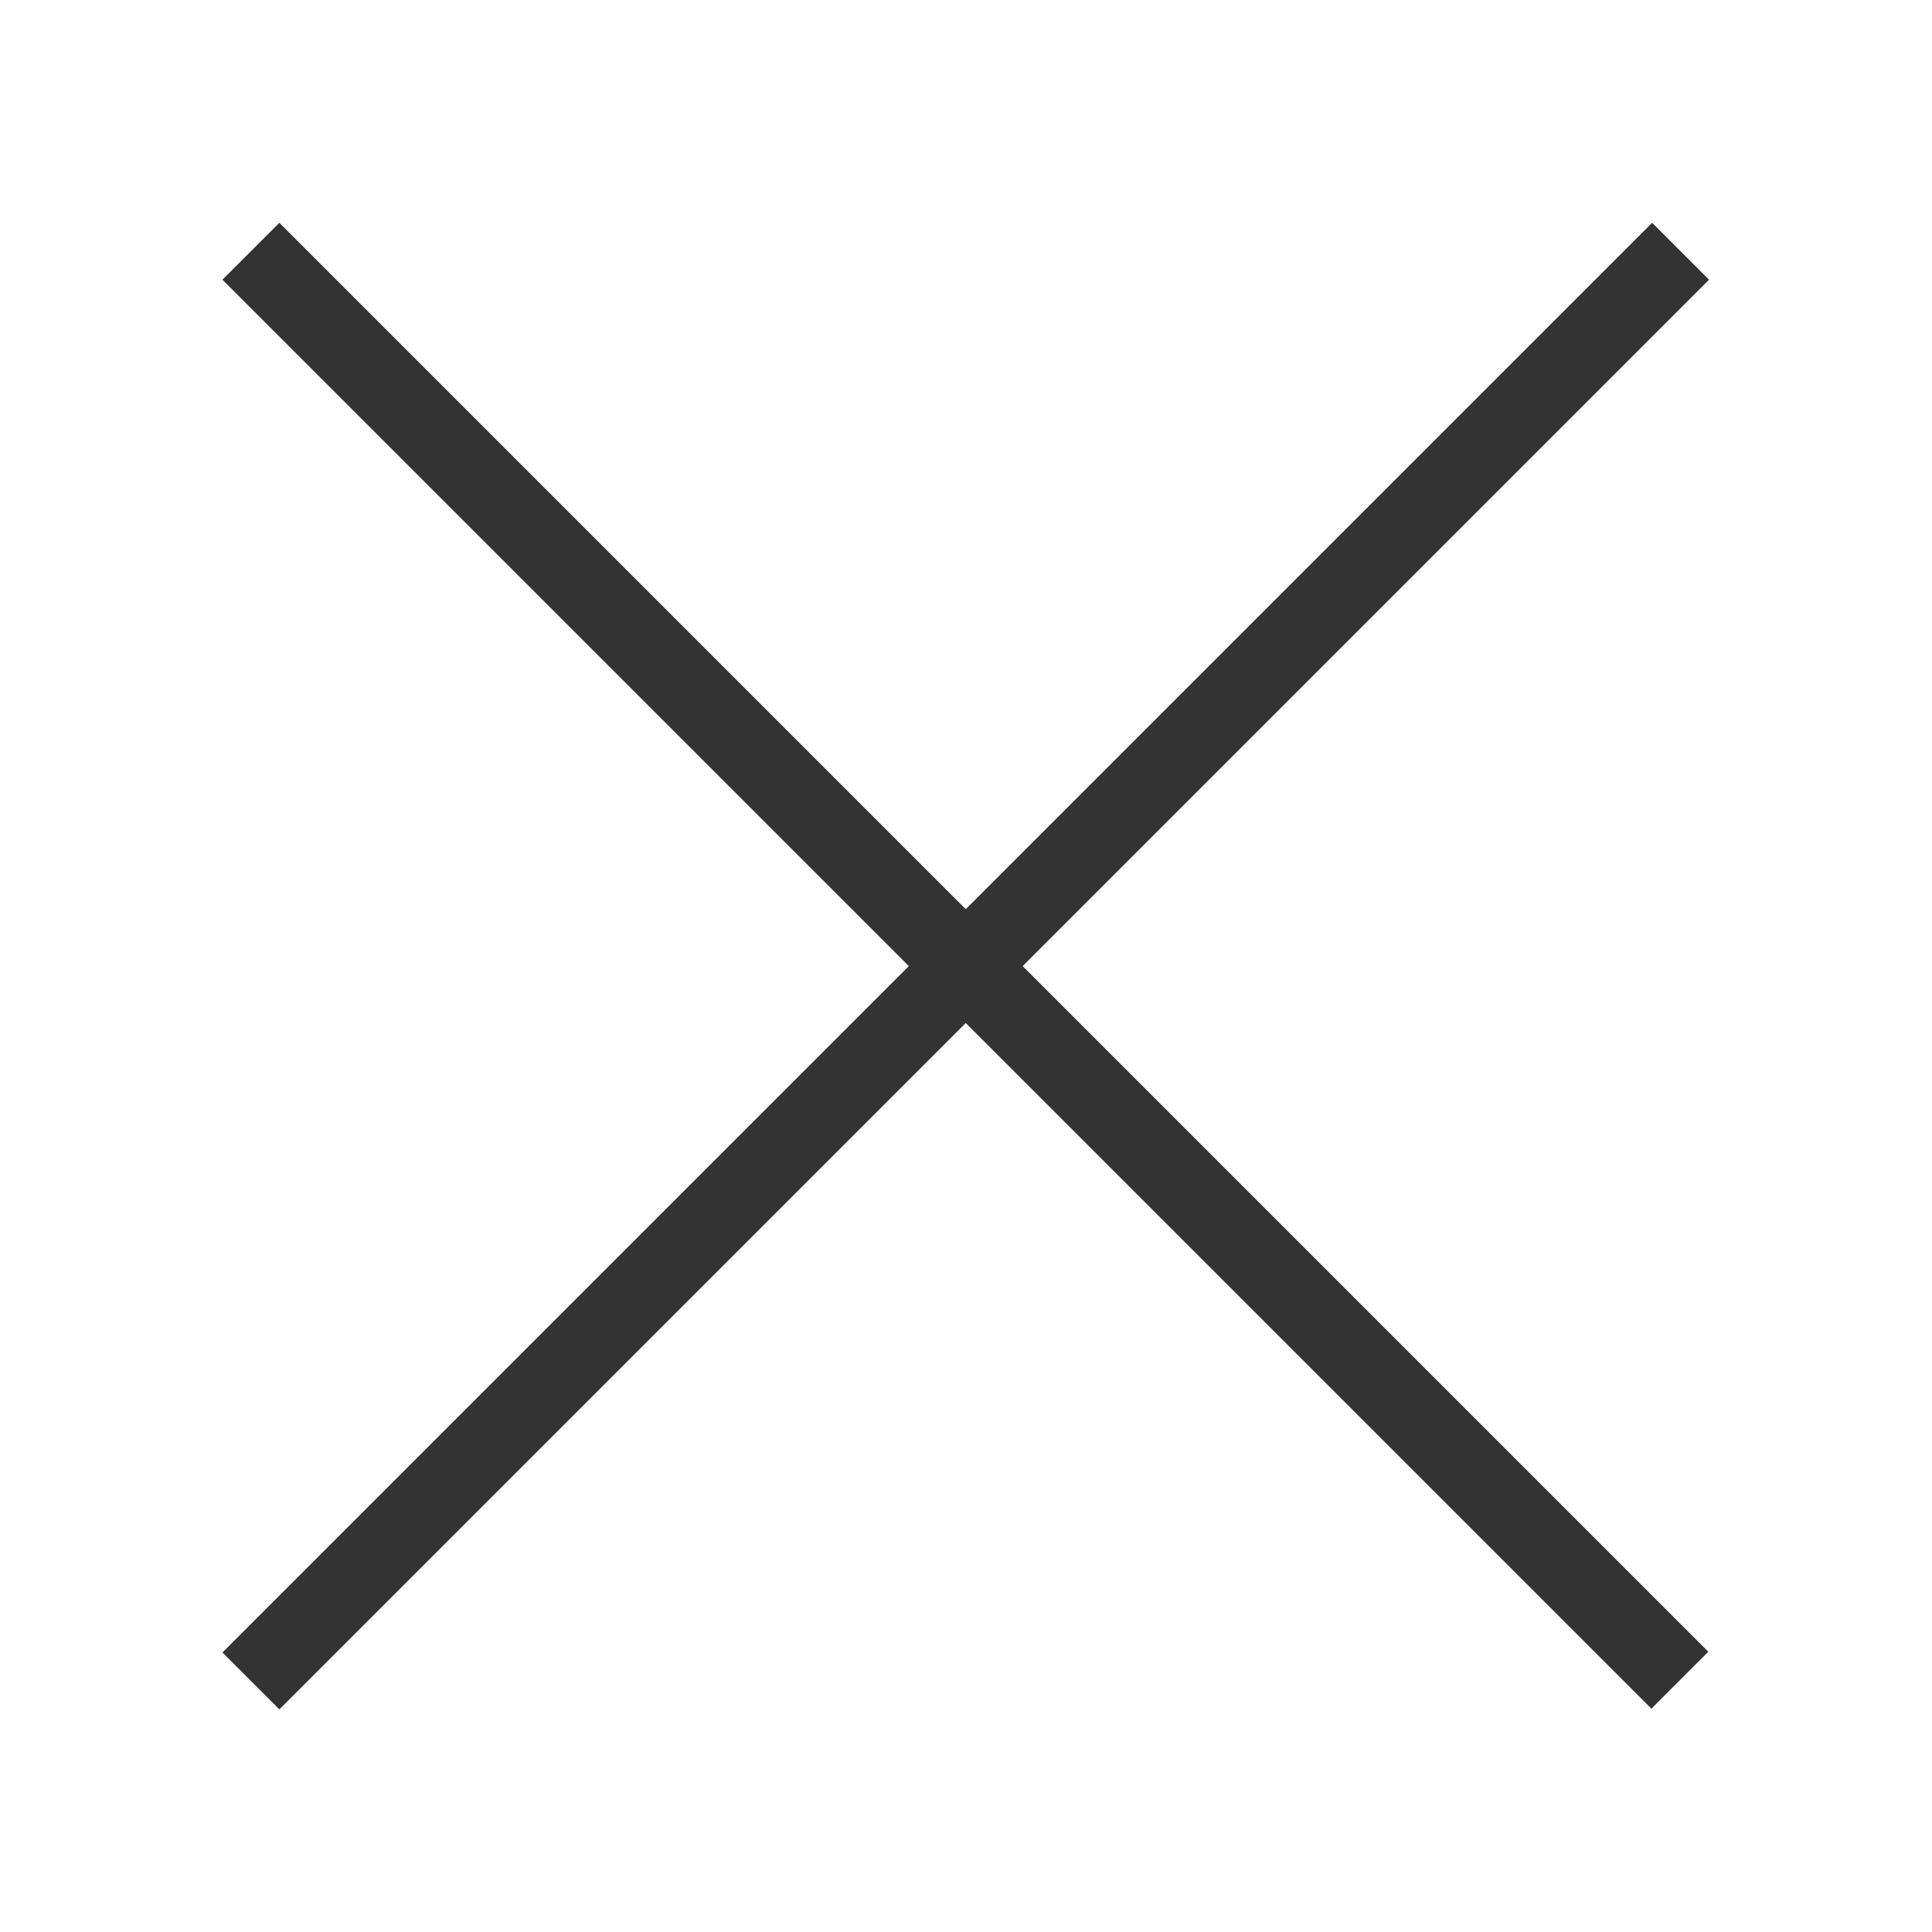
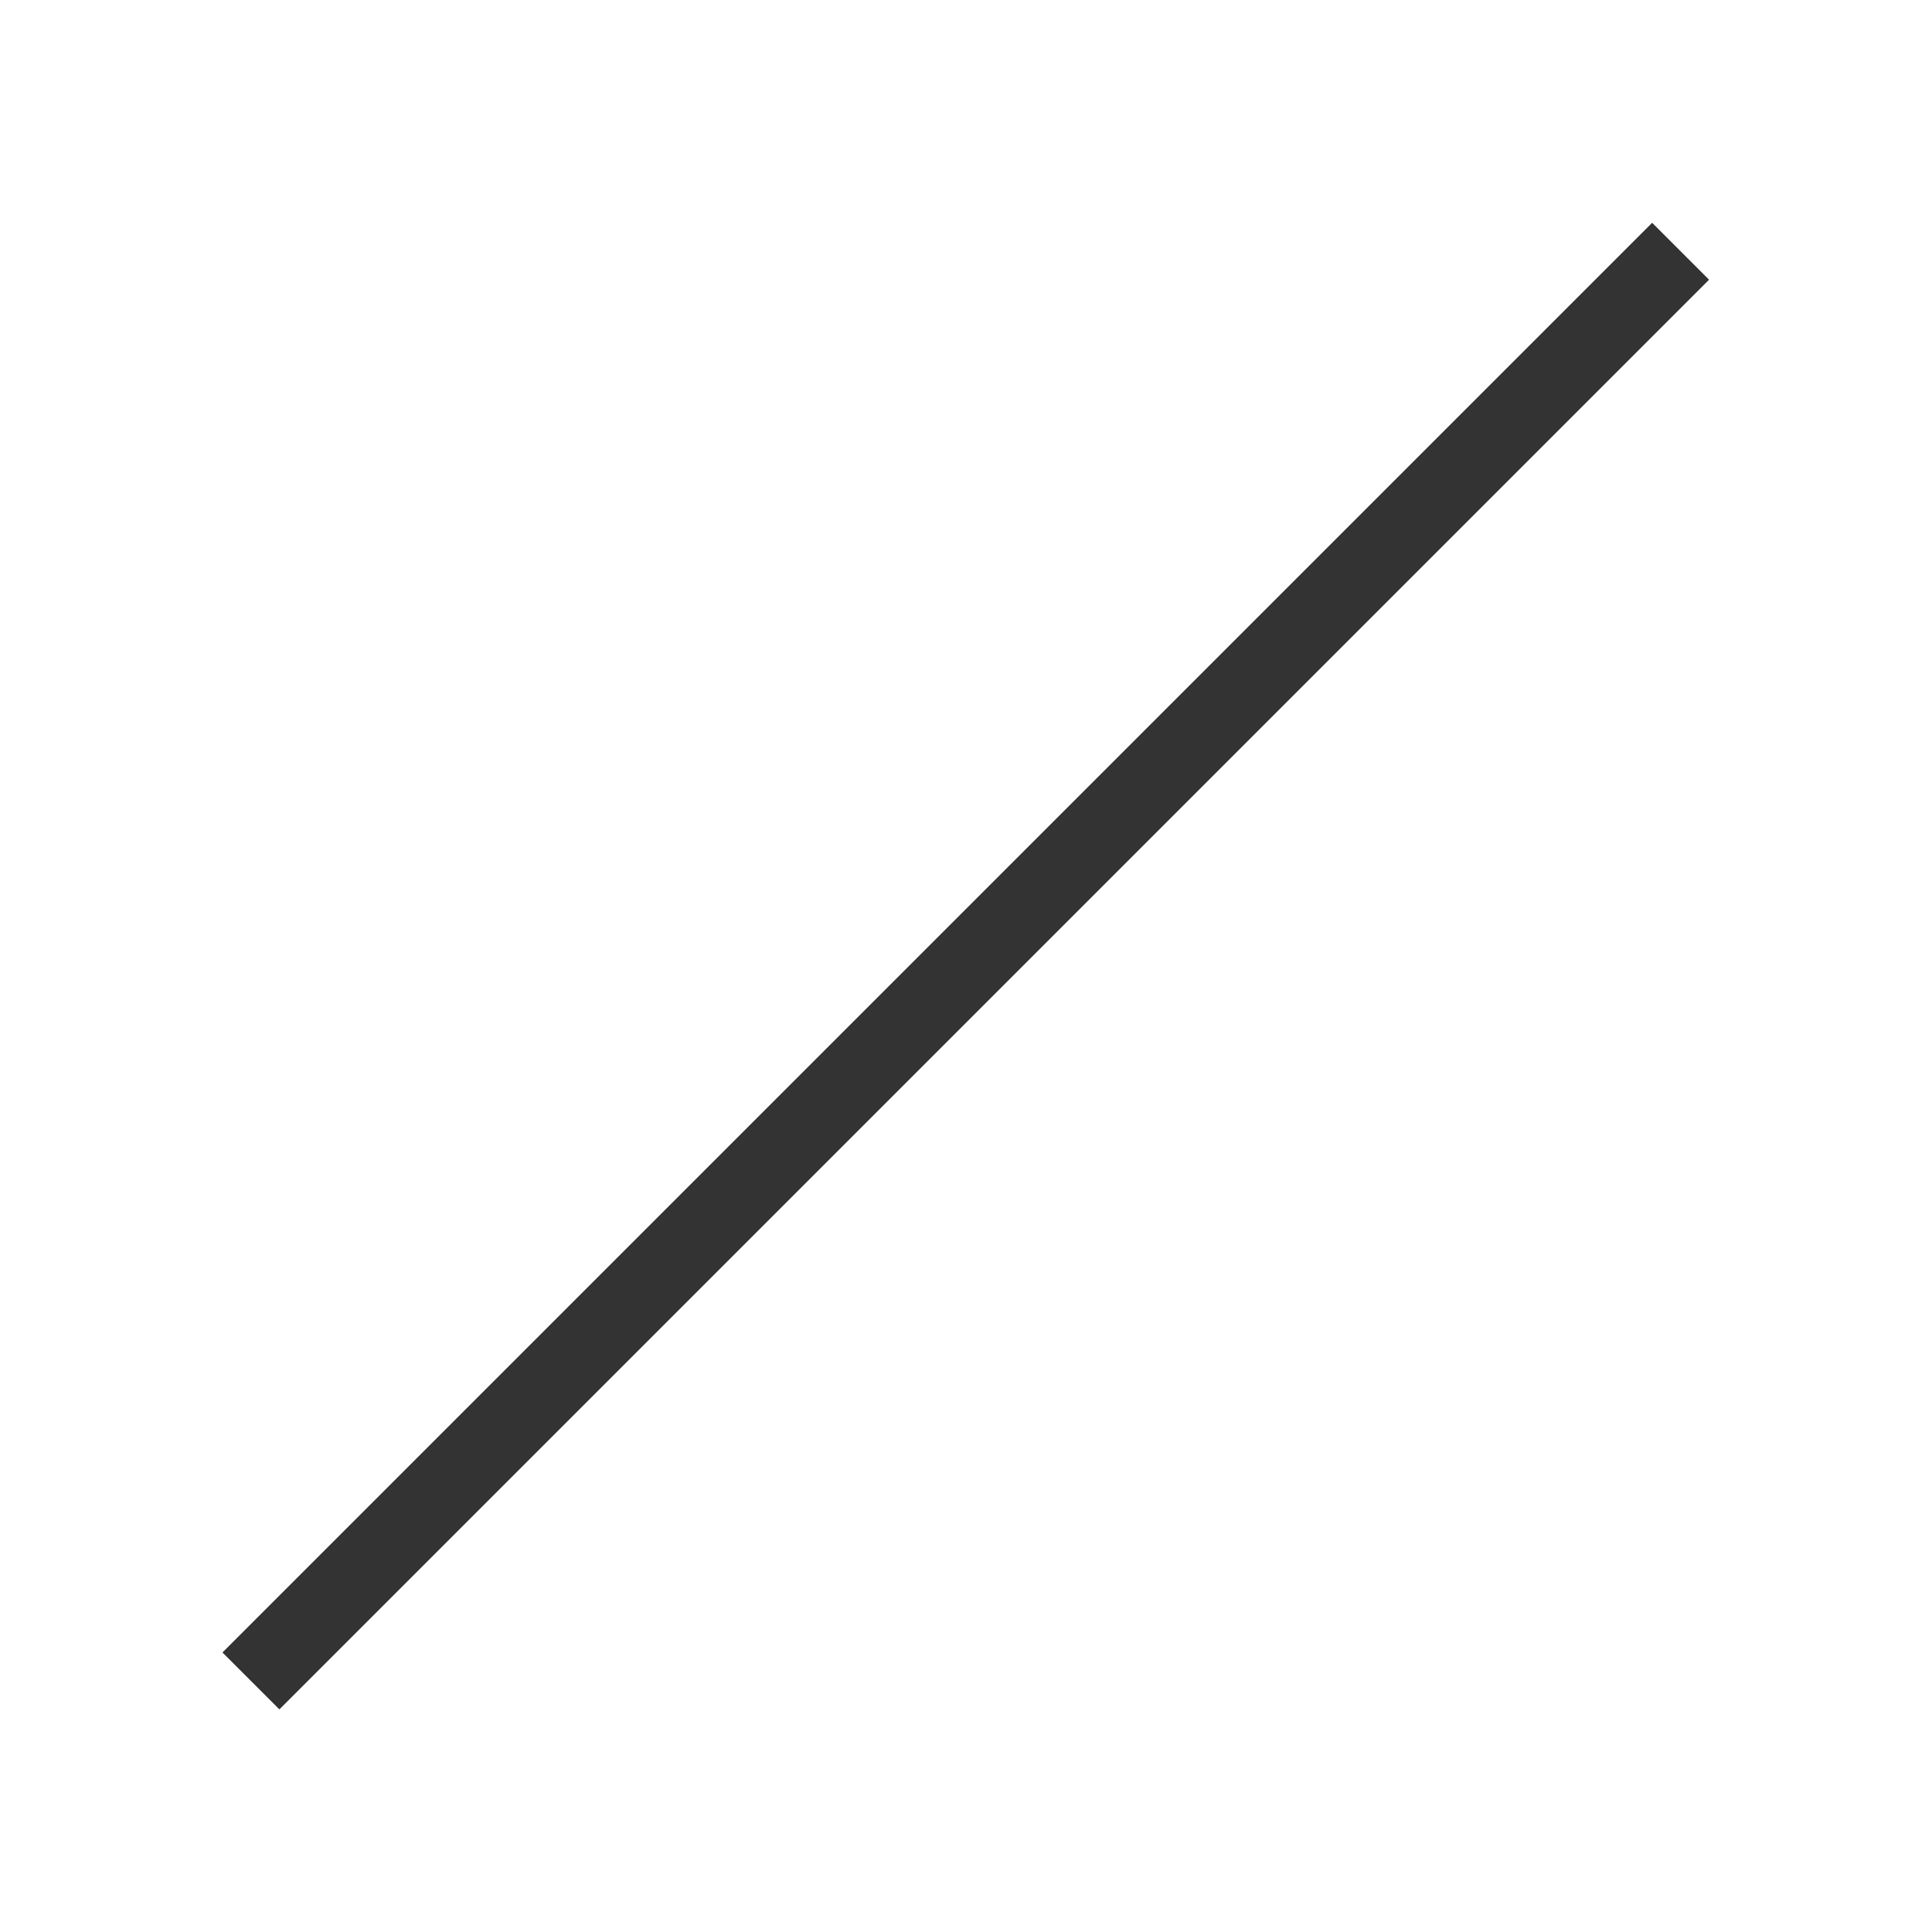
<svg xmlns="http://www.w3.org/2000/svg" width="24" height="24" viewBox="0 0 24 24" fill="none">
  <path d="M20.877 3.121L3.117 20.881" stroke="#333333" stroke-miterlimit="10" />
-   <path d="M3.117 3.121L20.868 20.872" stroke="#333333" stroke-miterlimit="10" />
</svg>